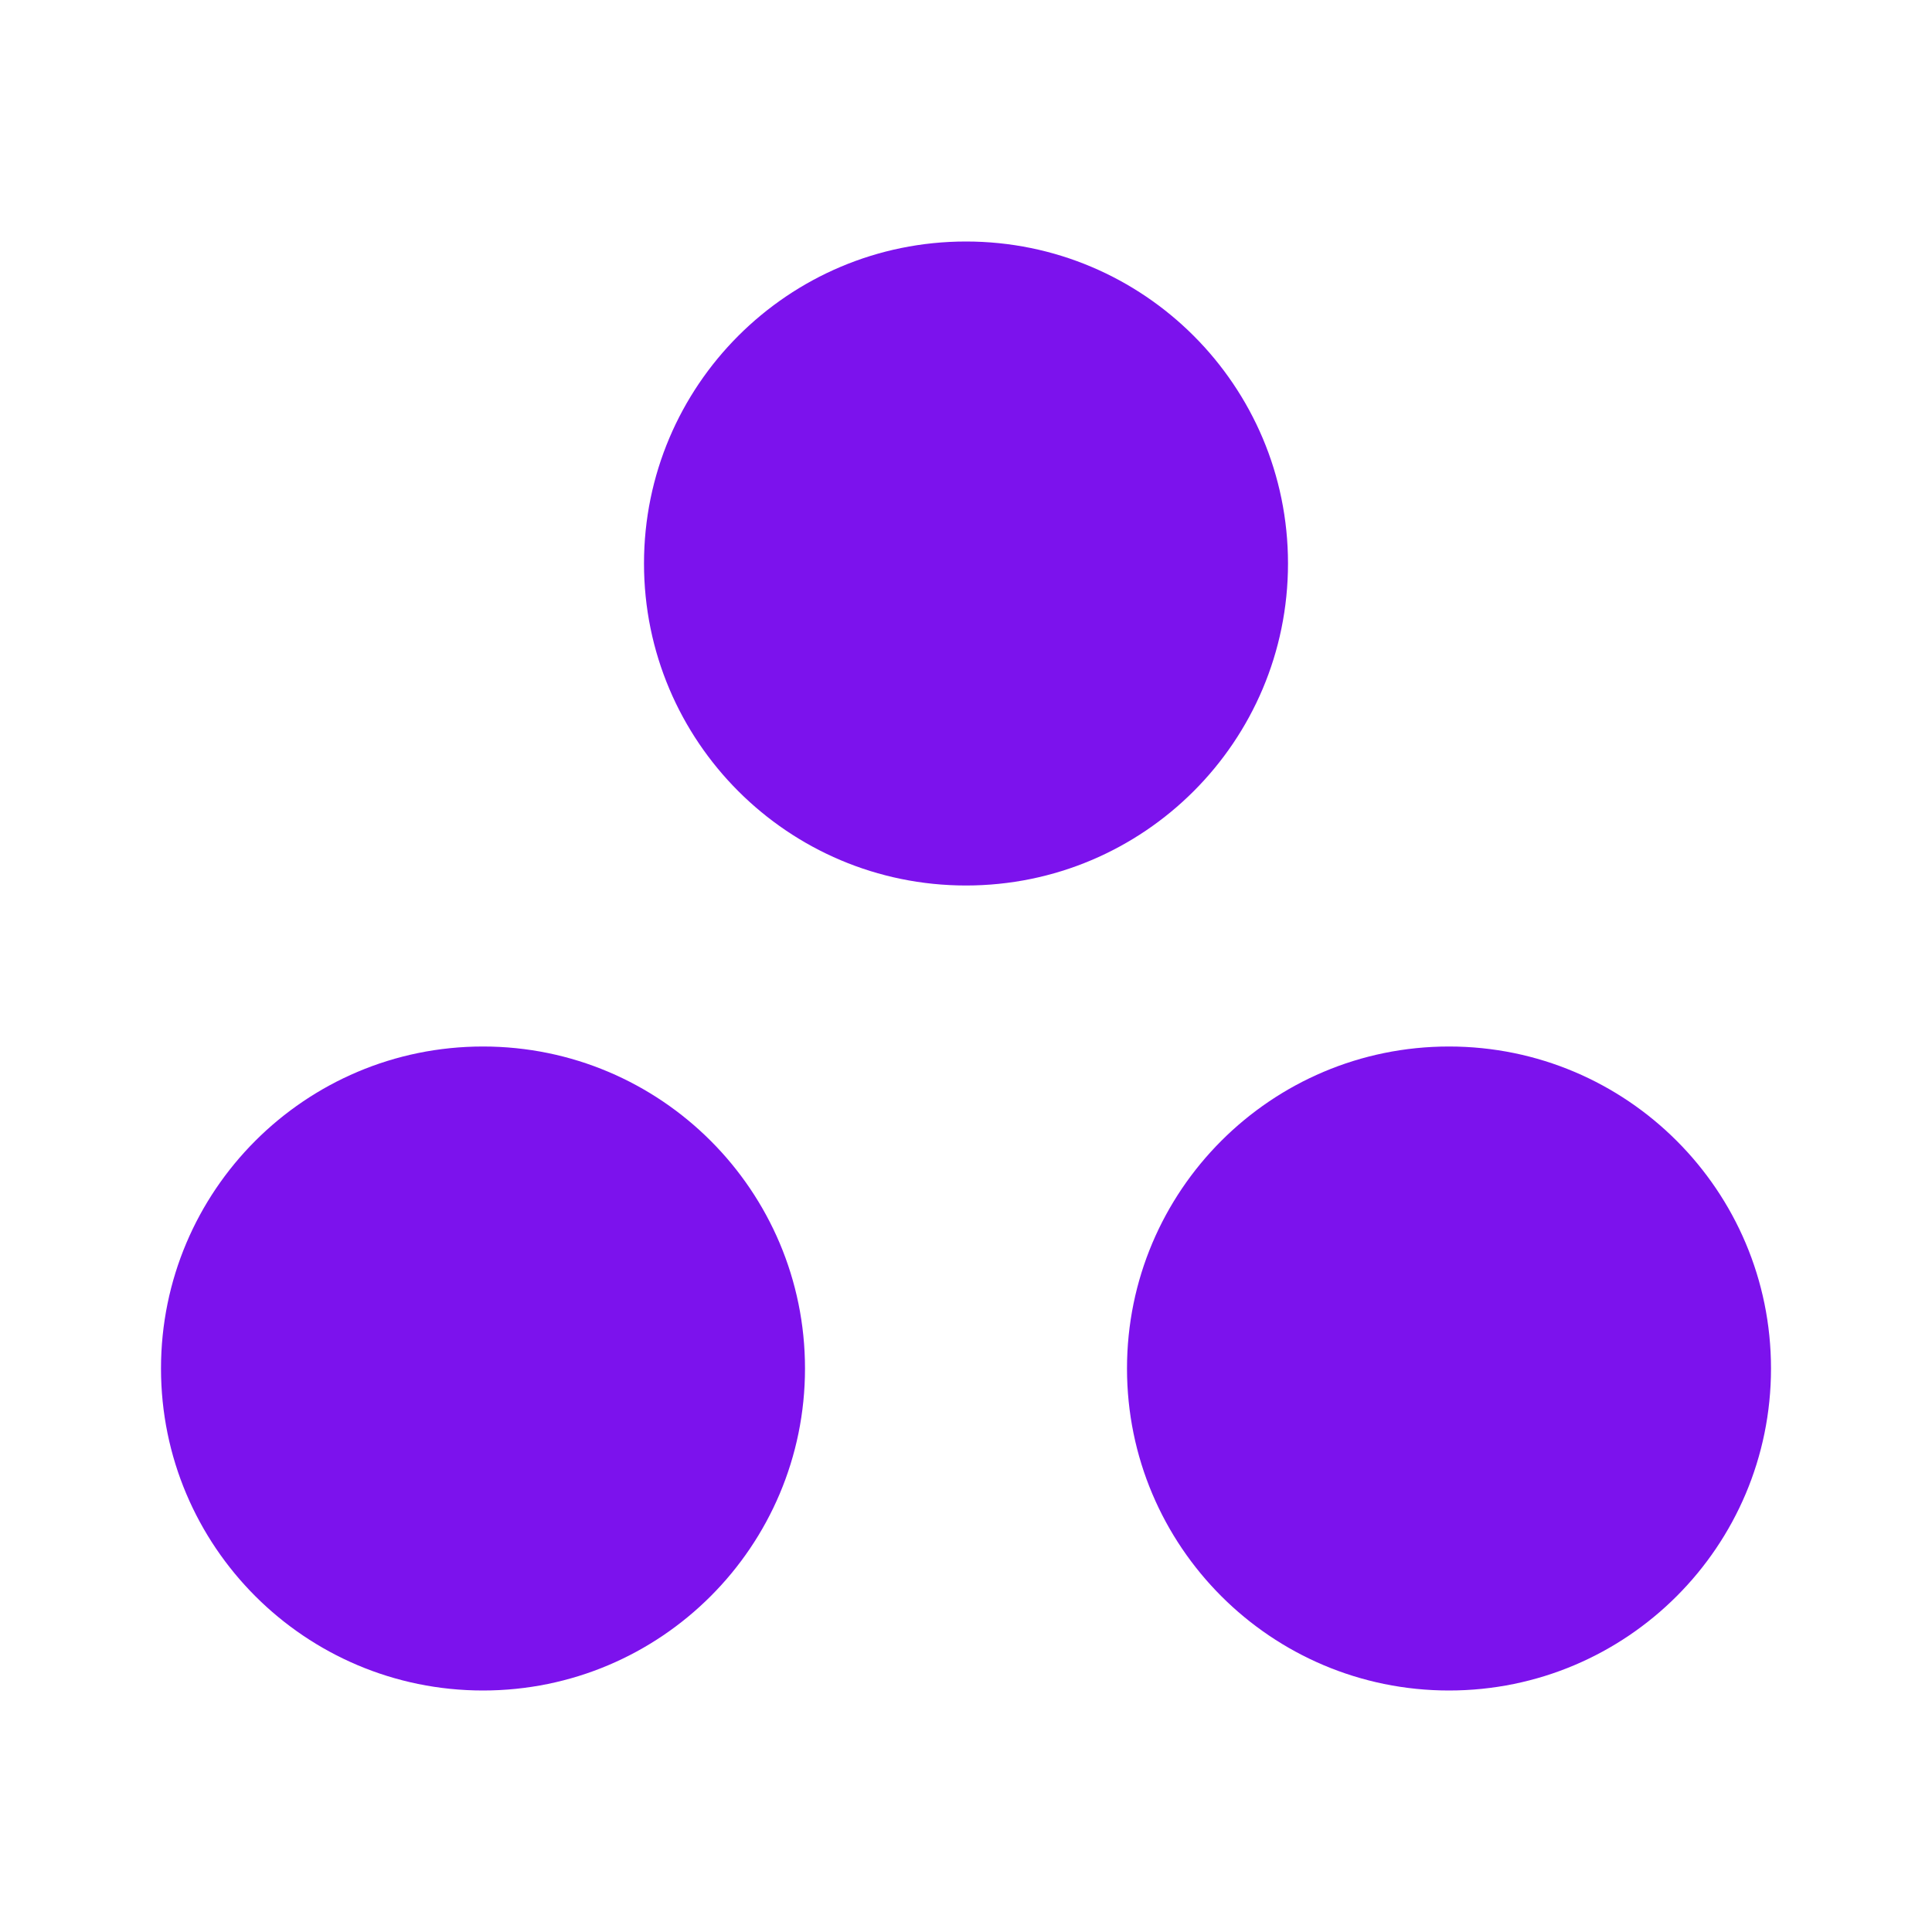
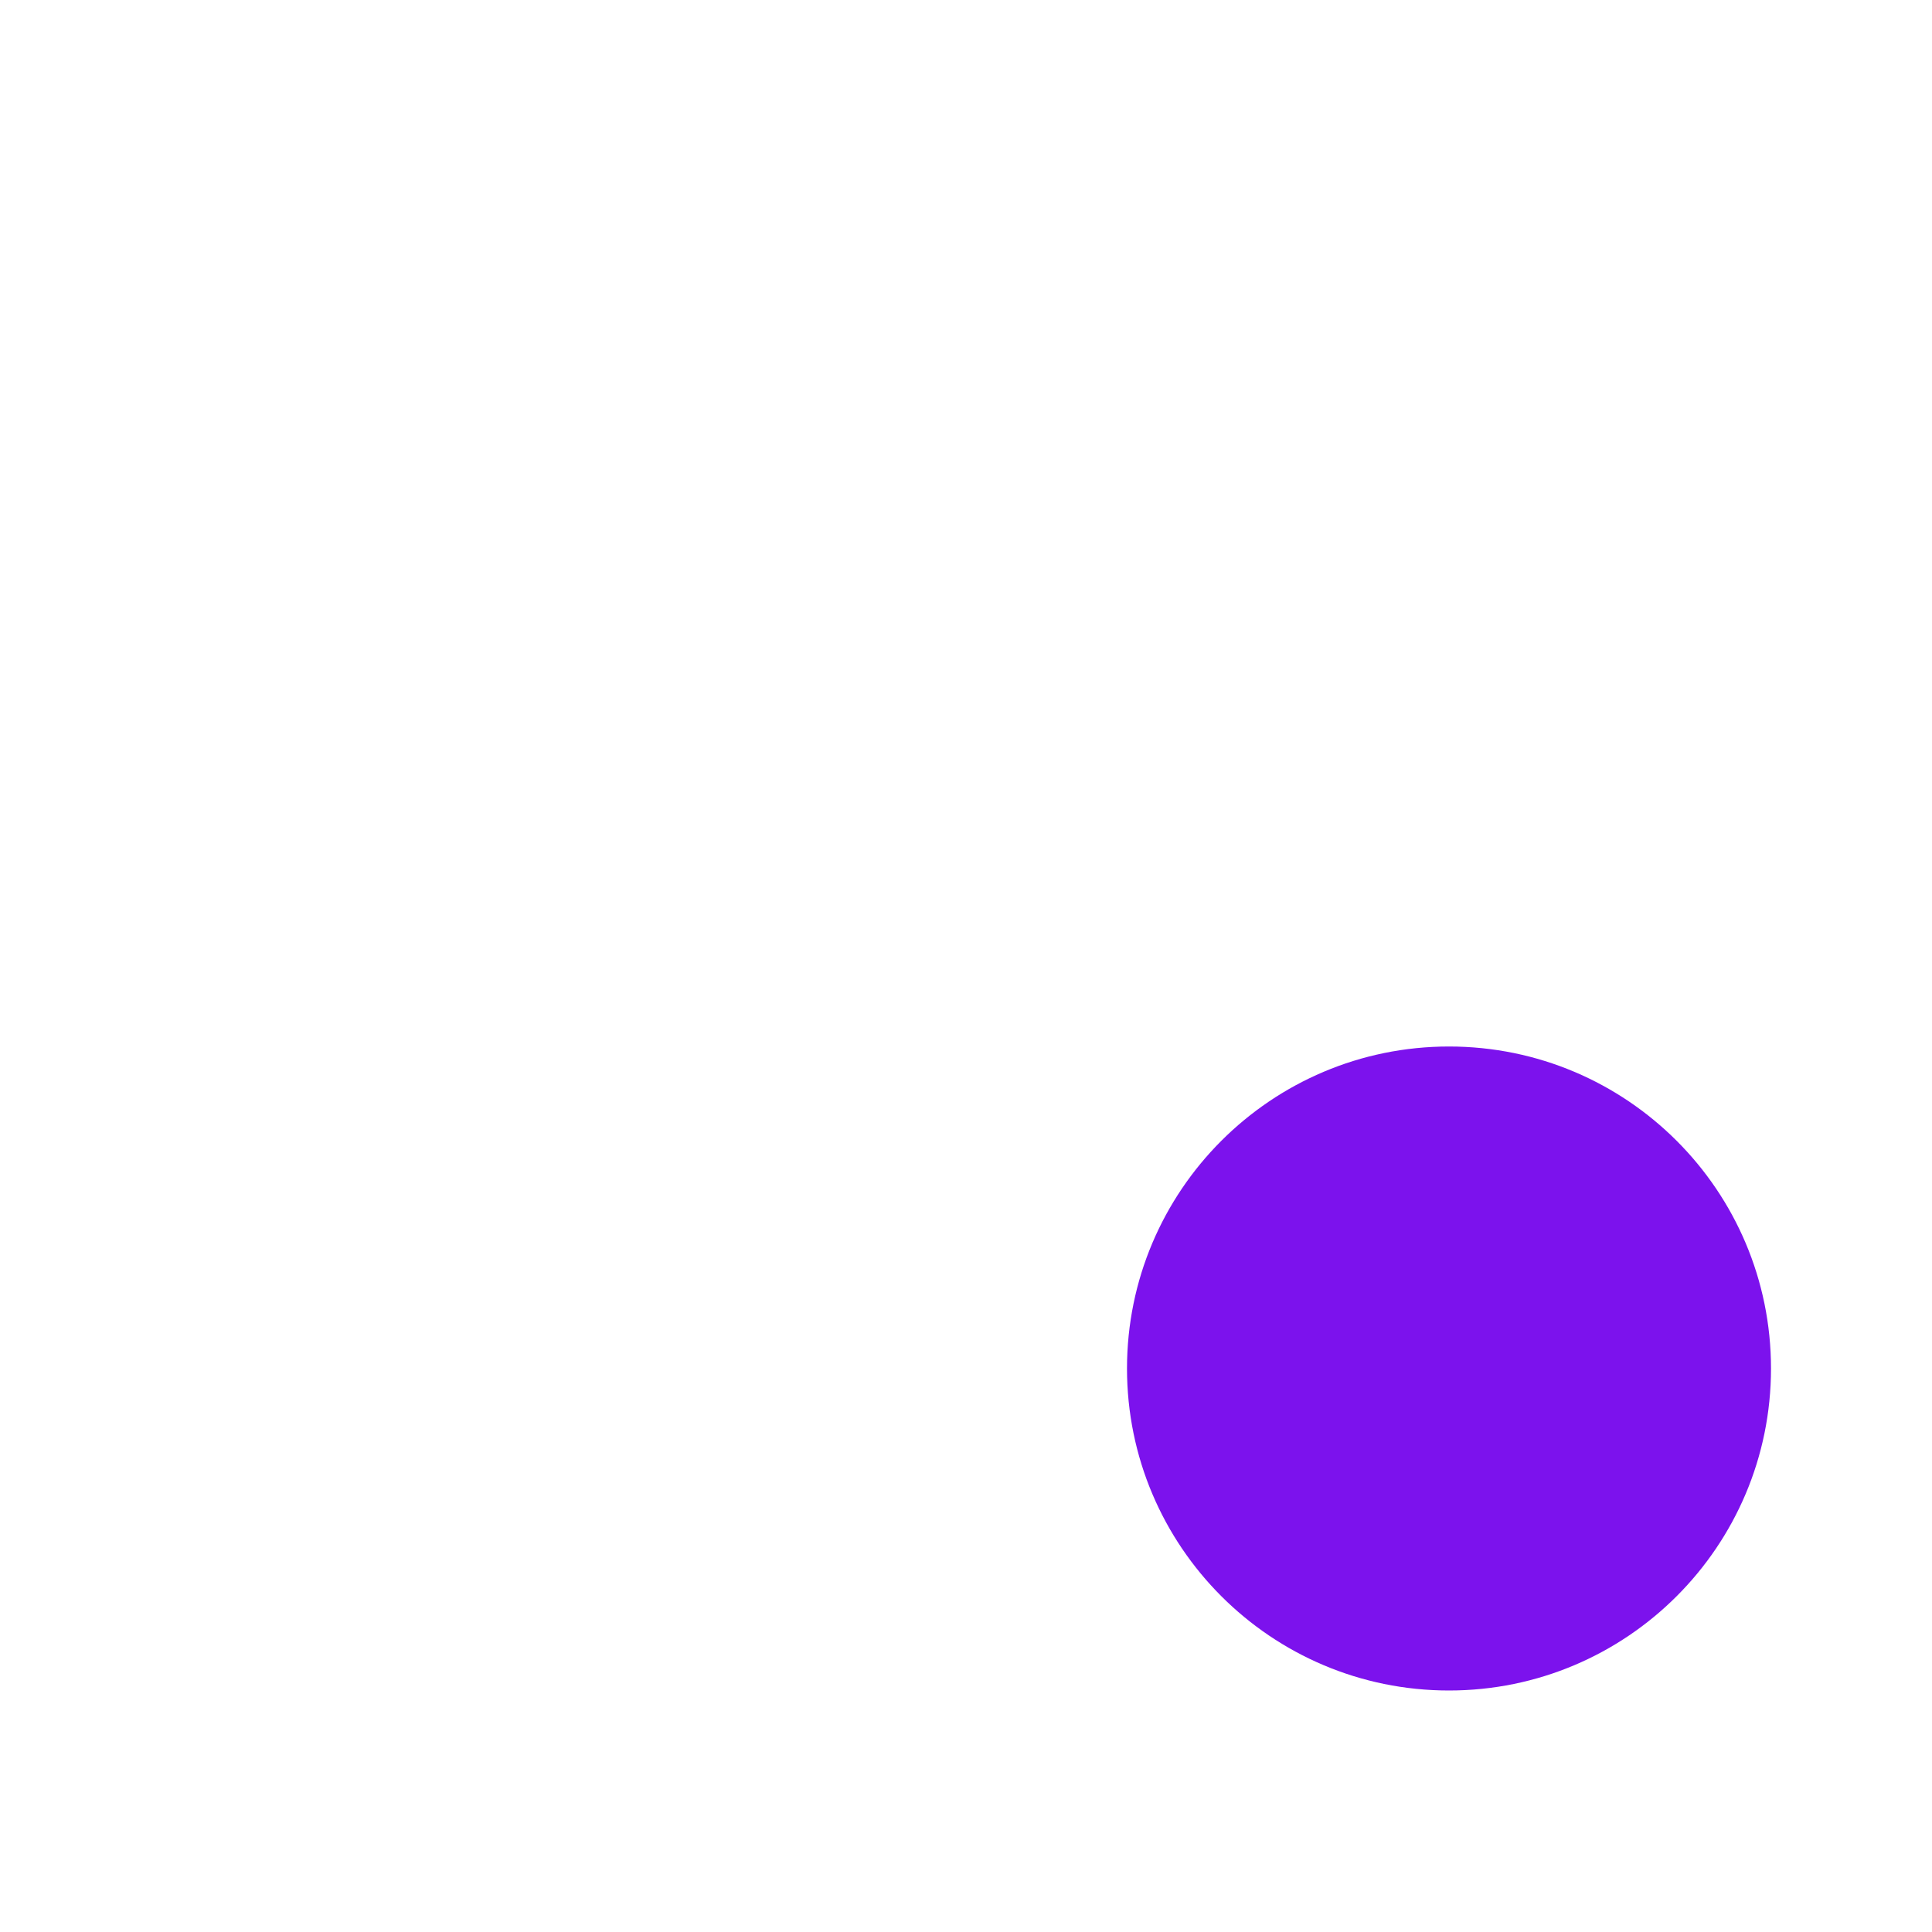
<svg xmlns="http://www.w3.org/2000/svg" width="24" height="24" viewBox="0 0 24 24" fill="none">
-   <path d="M12 3C9.791 3 8 4.791 8 7C8 9.209 9.791 11 12 11C14.209 11 16 9.209 16 7C16 4.791 14.209 3 12 3Z" fill="#7C12ED" />
-   <path d="M2 17C2 14.791 3.791 13 6 13C8.209 13 10 14.791 10 17C10 19.209 8.209 21 6 21C3.791 21 2 19.209 2 17Z" fill="#7C12ED" />
  <path d="M14 17C14 14.791 15.791 13 18 13C20.209 13 22 14.791 22 17C22 19.209 20.209 21 18 21C15.791 21 14 19.209 14 17Z" fill="#7C12ED" />
</svg>